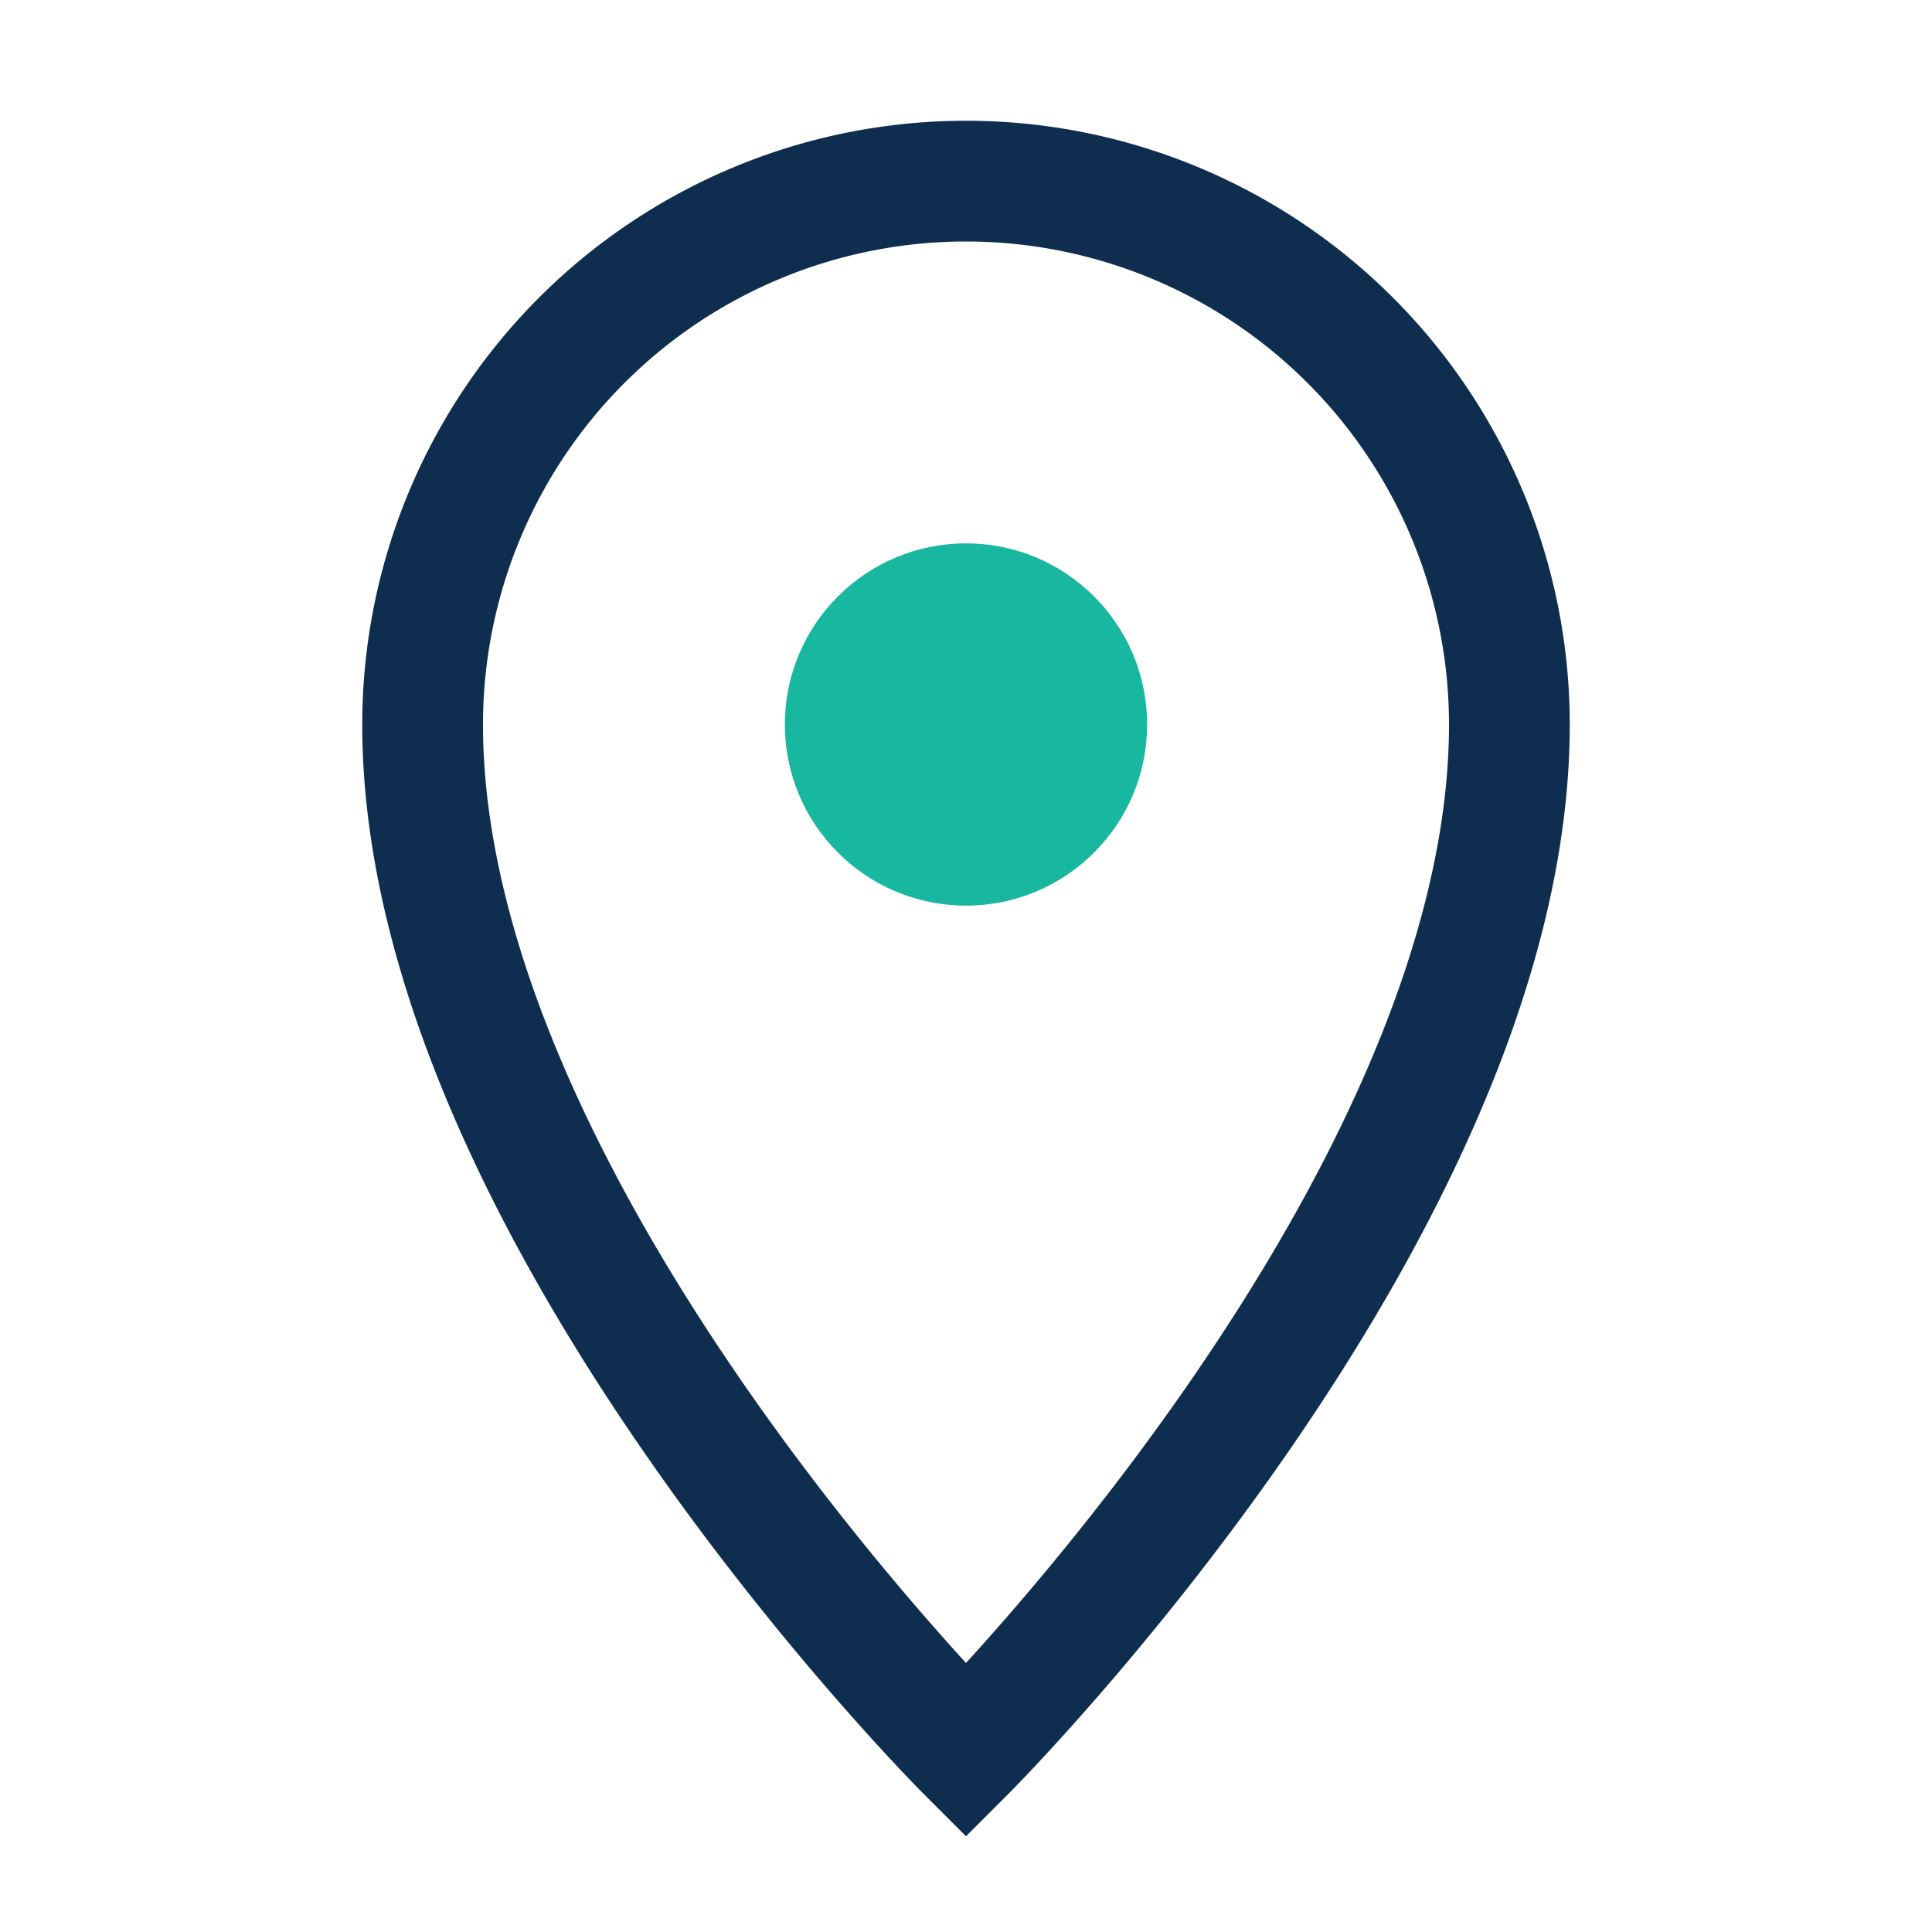
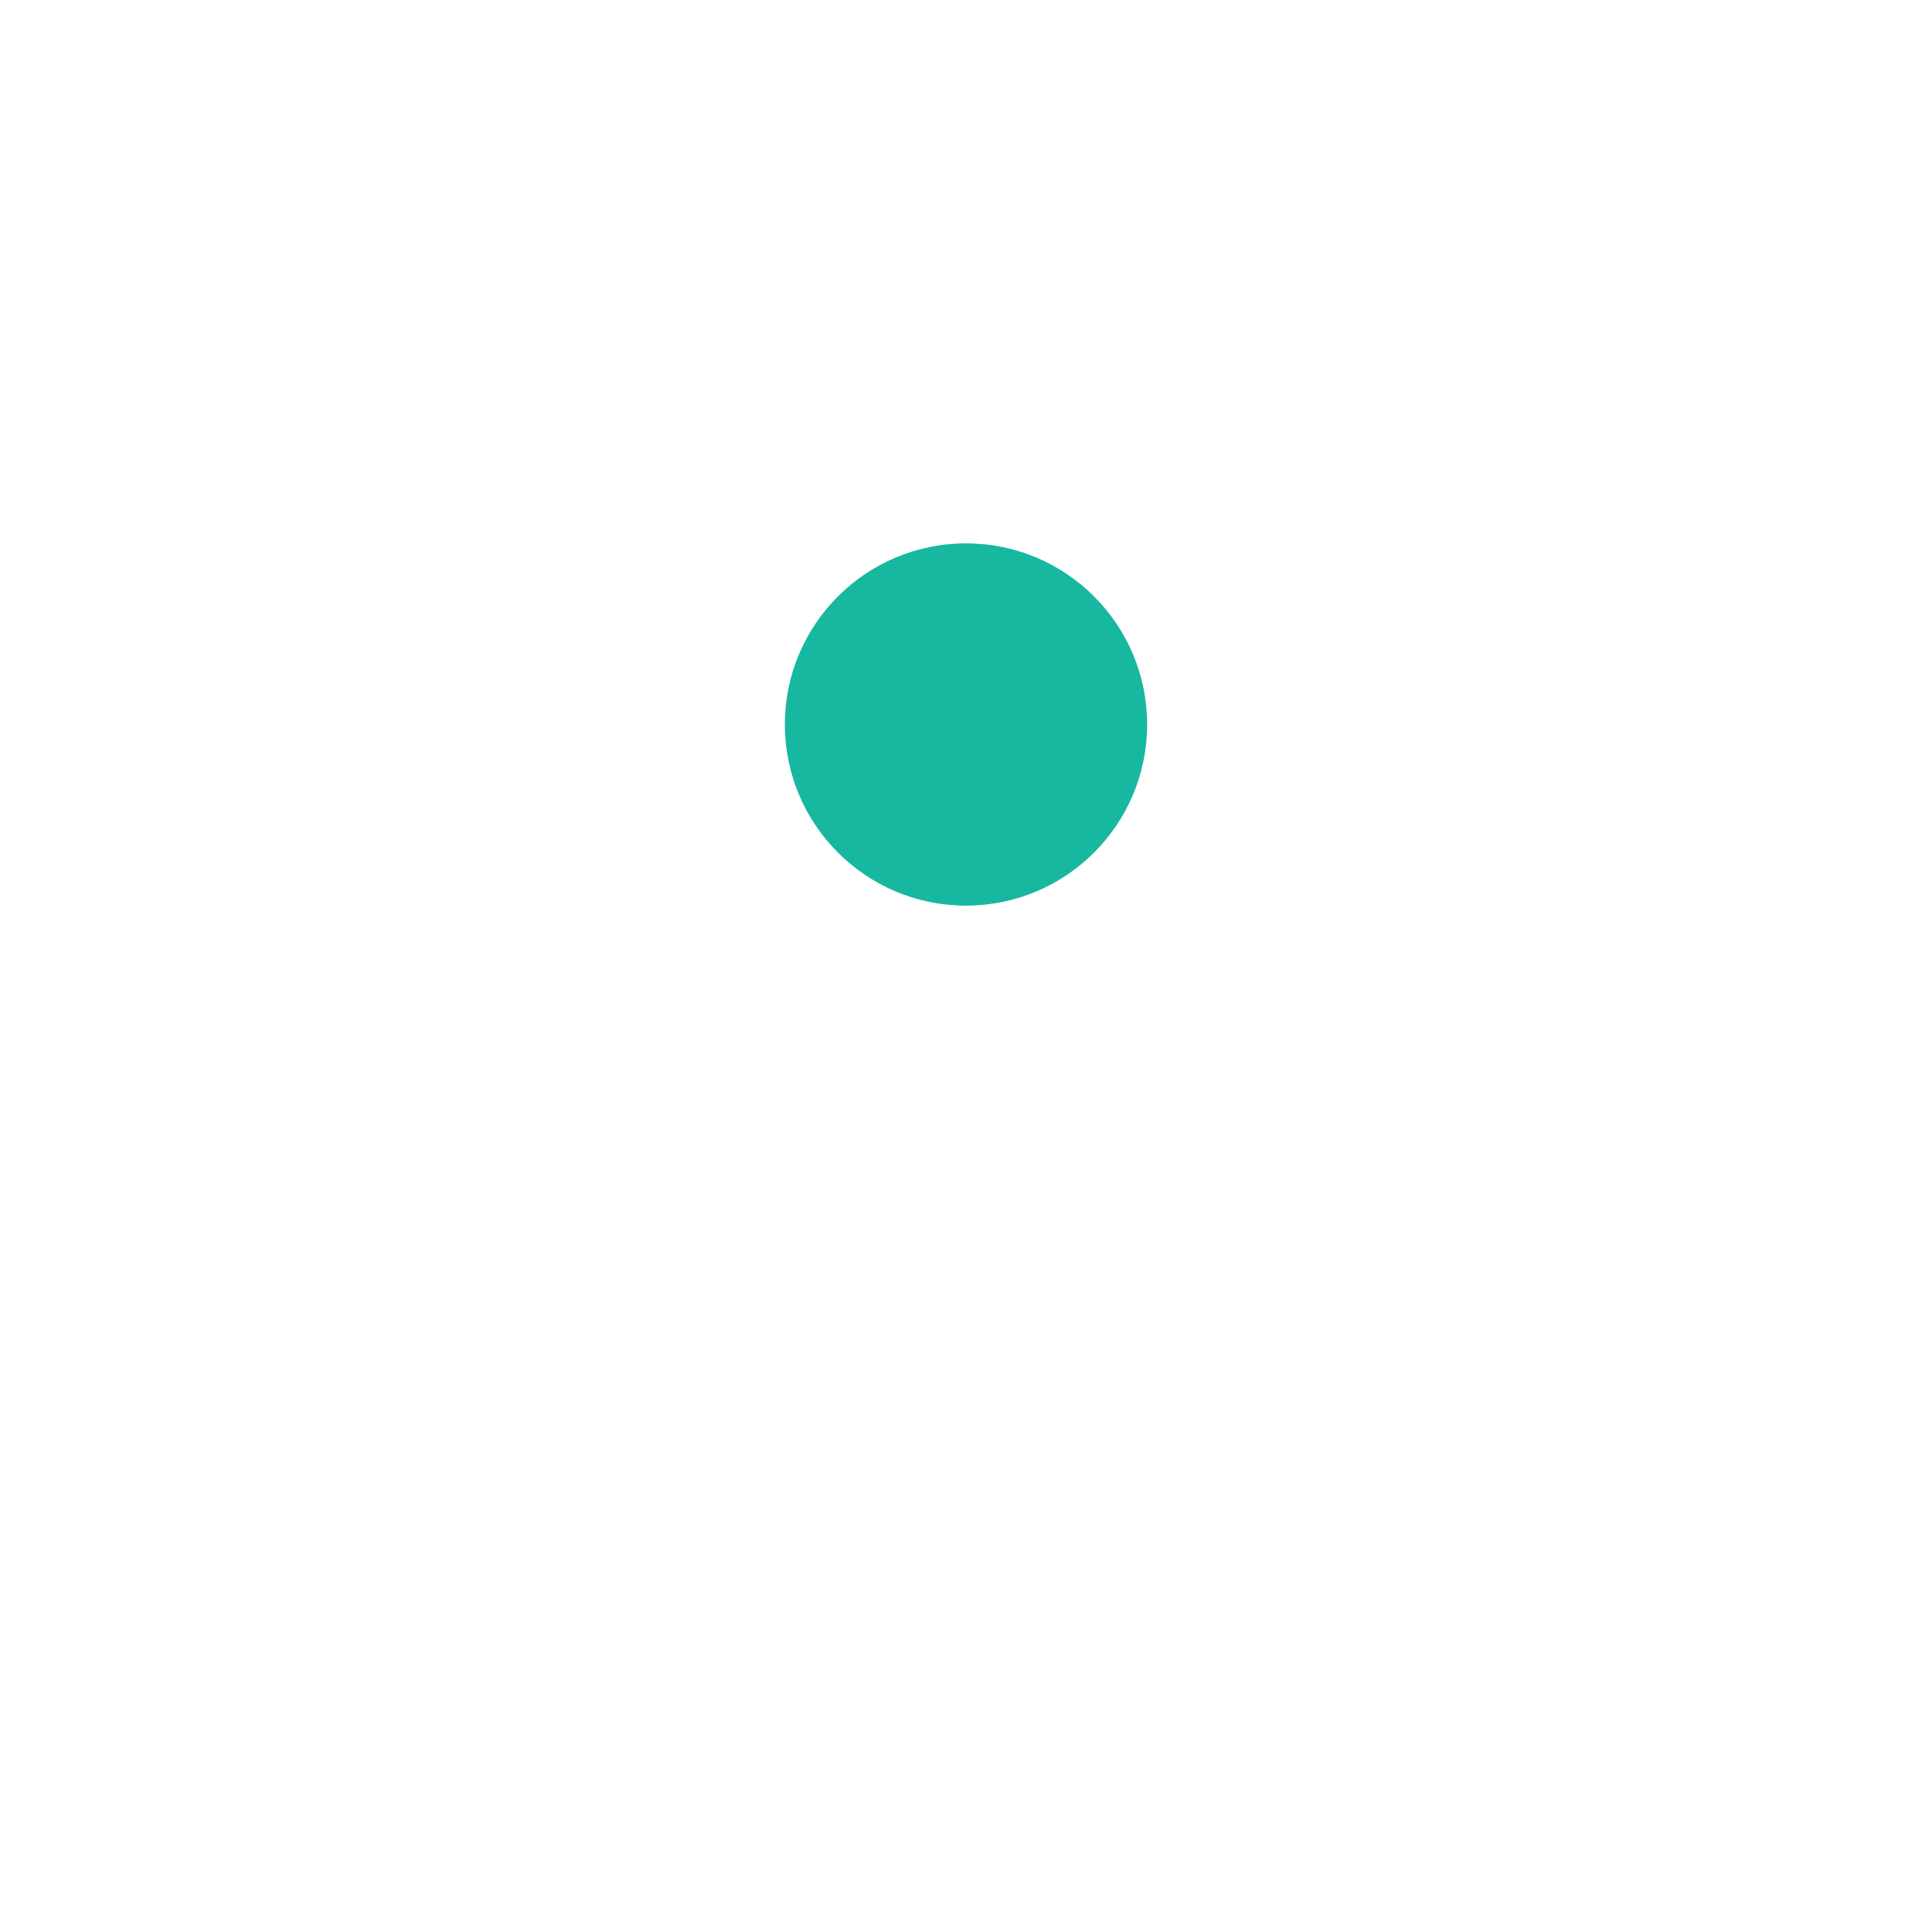
<svg xmlns="http://www.w3.org/2000/svg" width="32" height="32" viewBox="0 0 32 32">
-   <path d="M16 3a9 9 0 0 1 9 9c0 8-9 17-9 17S7 20 7 12a9 9 0 0 1 9-9z" fill="none" stroke="#0F2E4F" stroke-width="2" />
  <circle cx="16" cy="12" r="3" fill="#18B7A0" />
</svg>